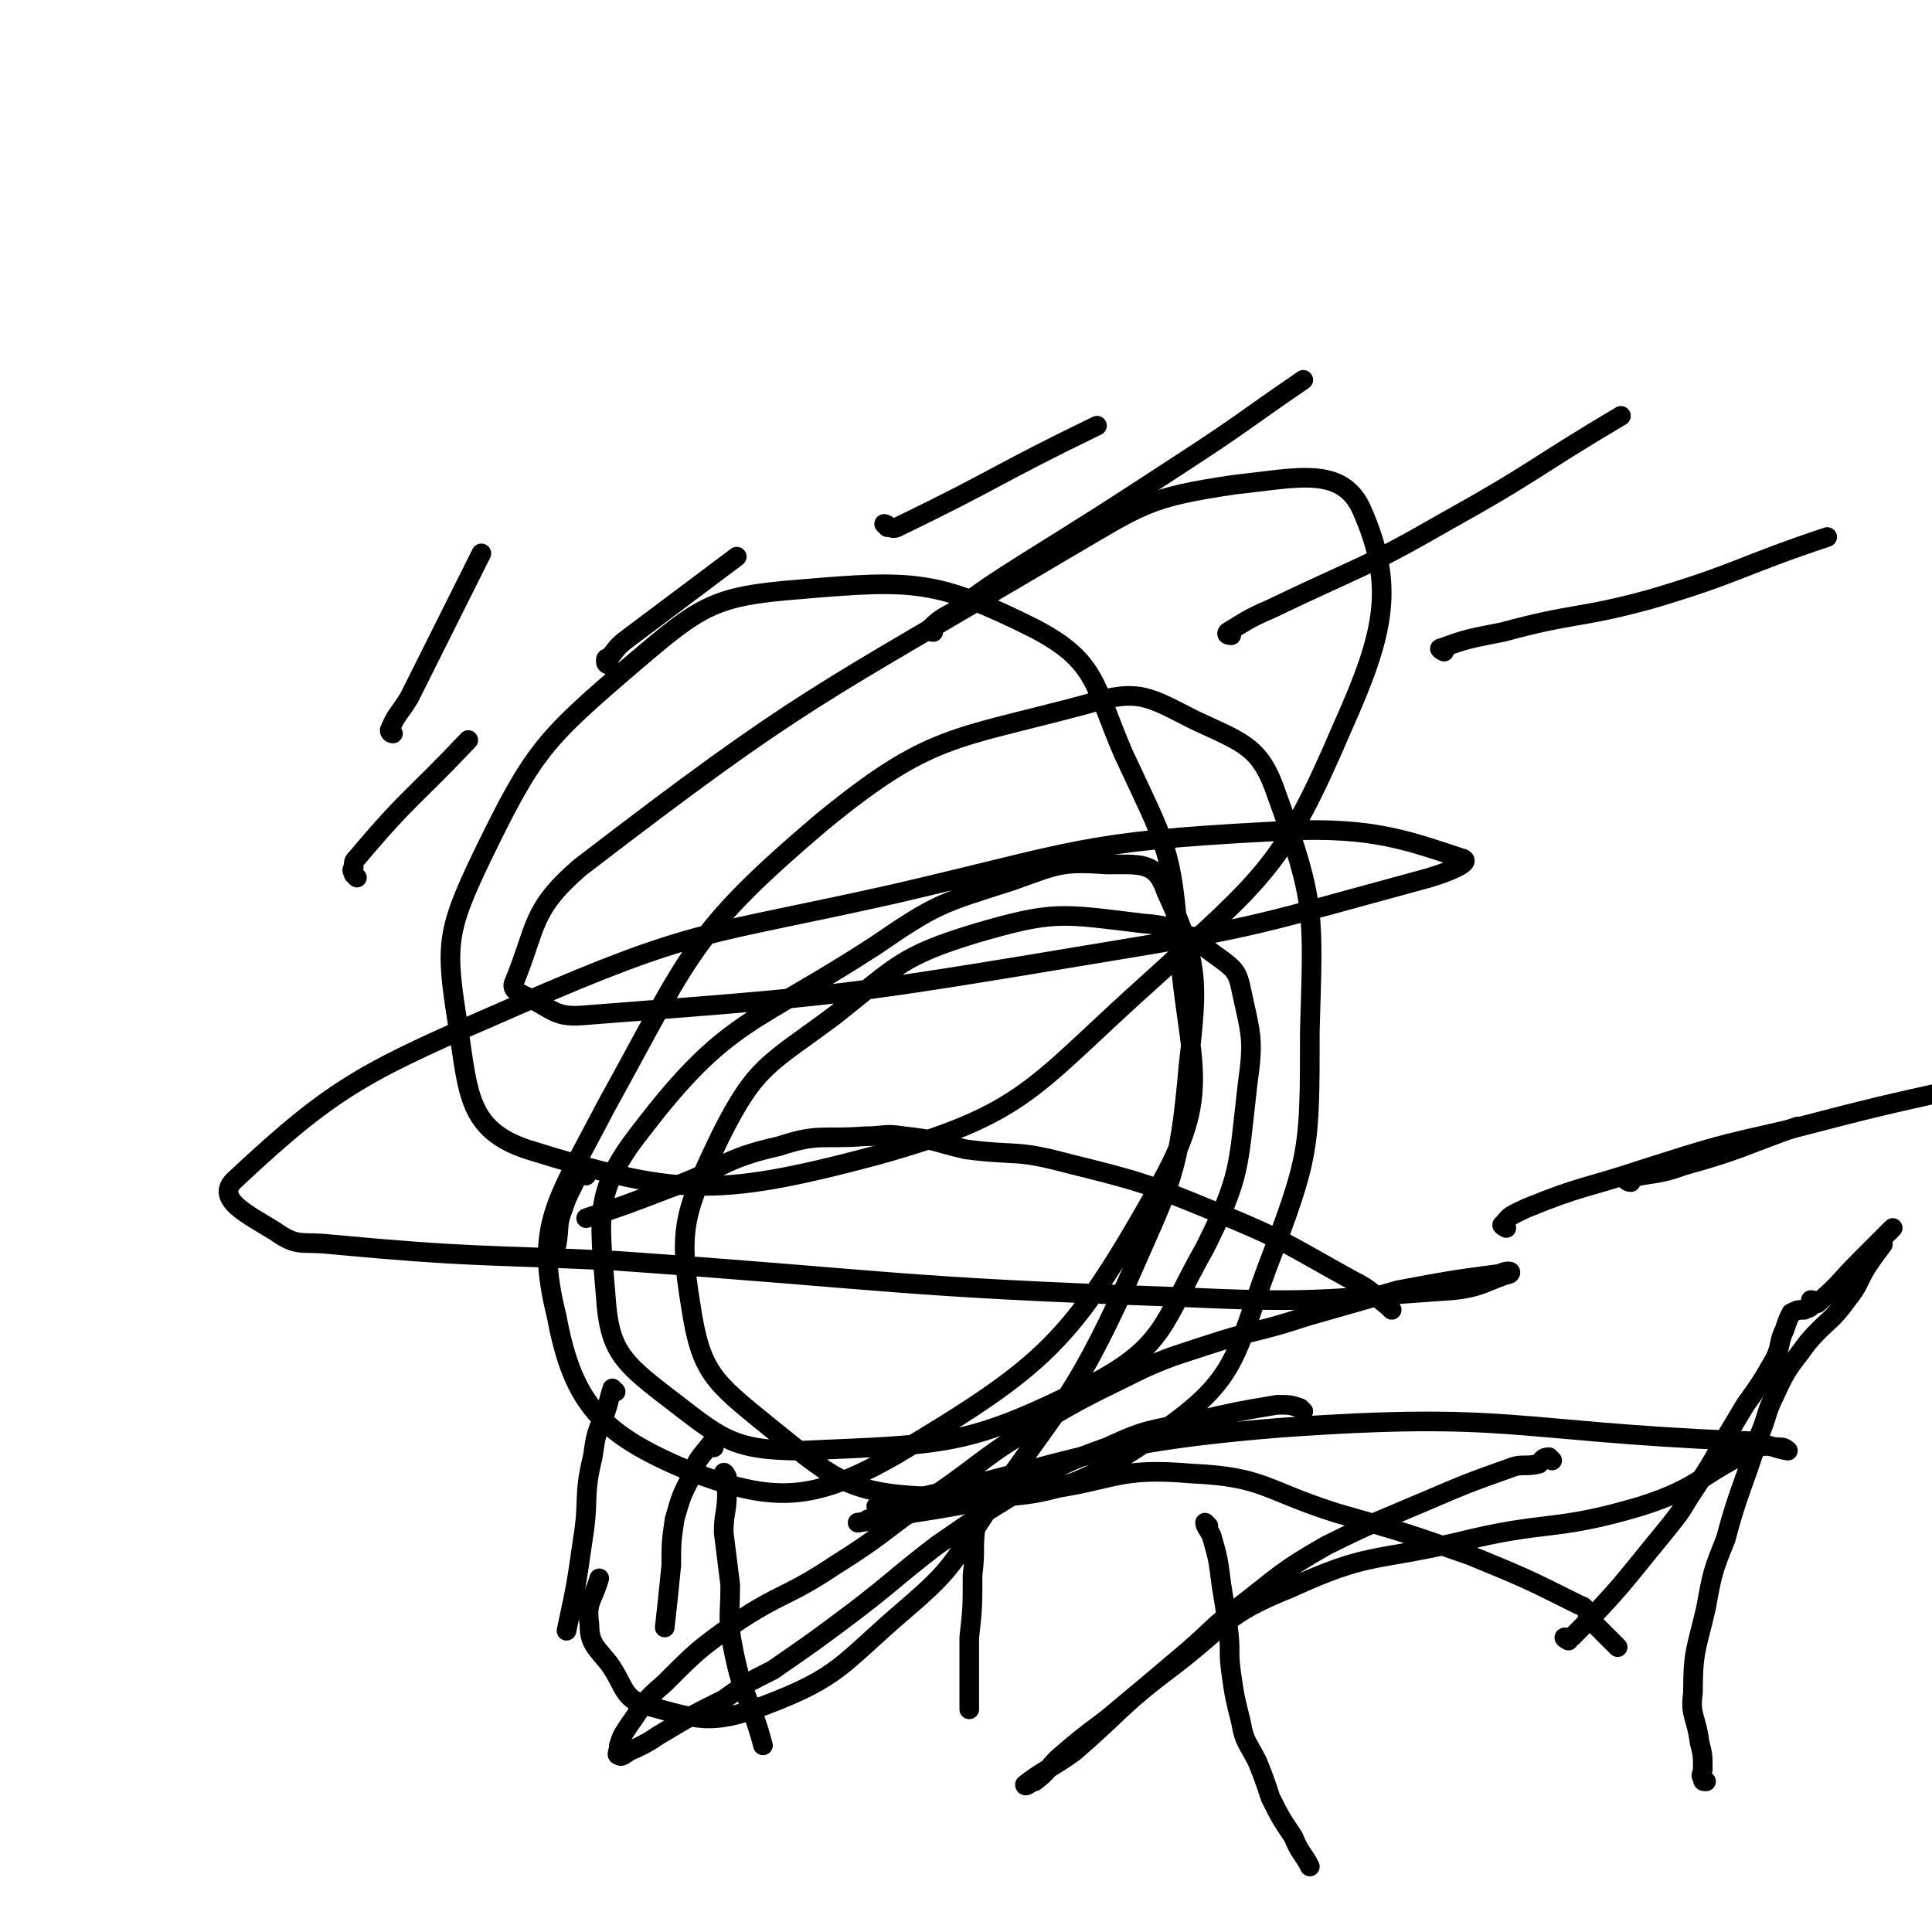
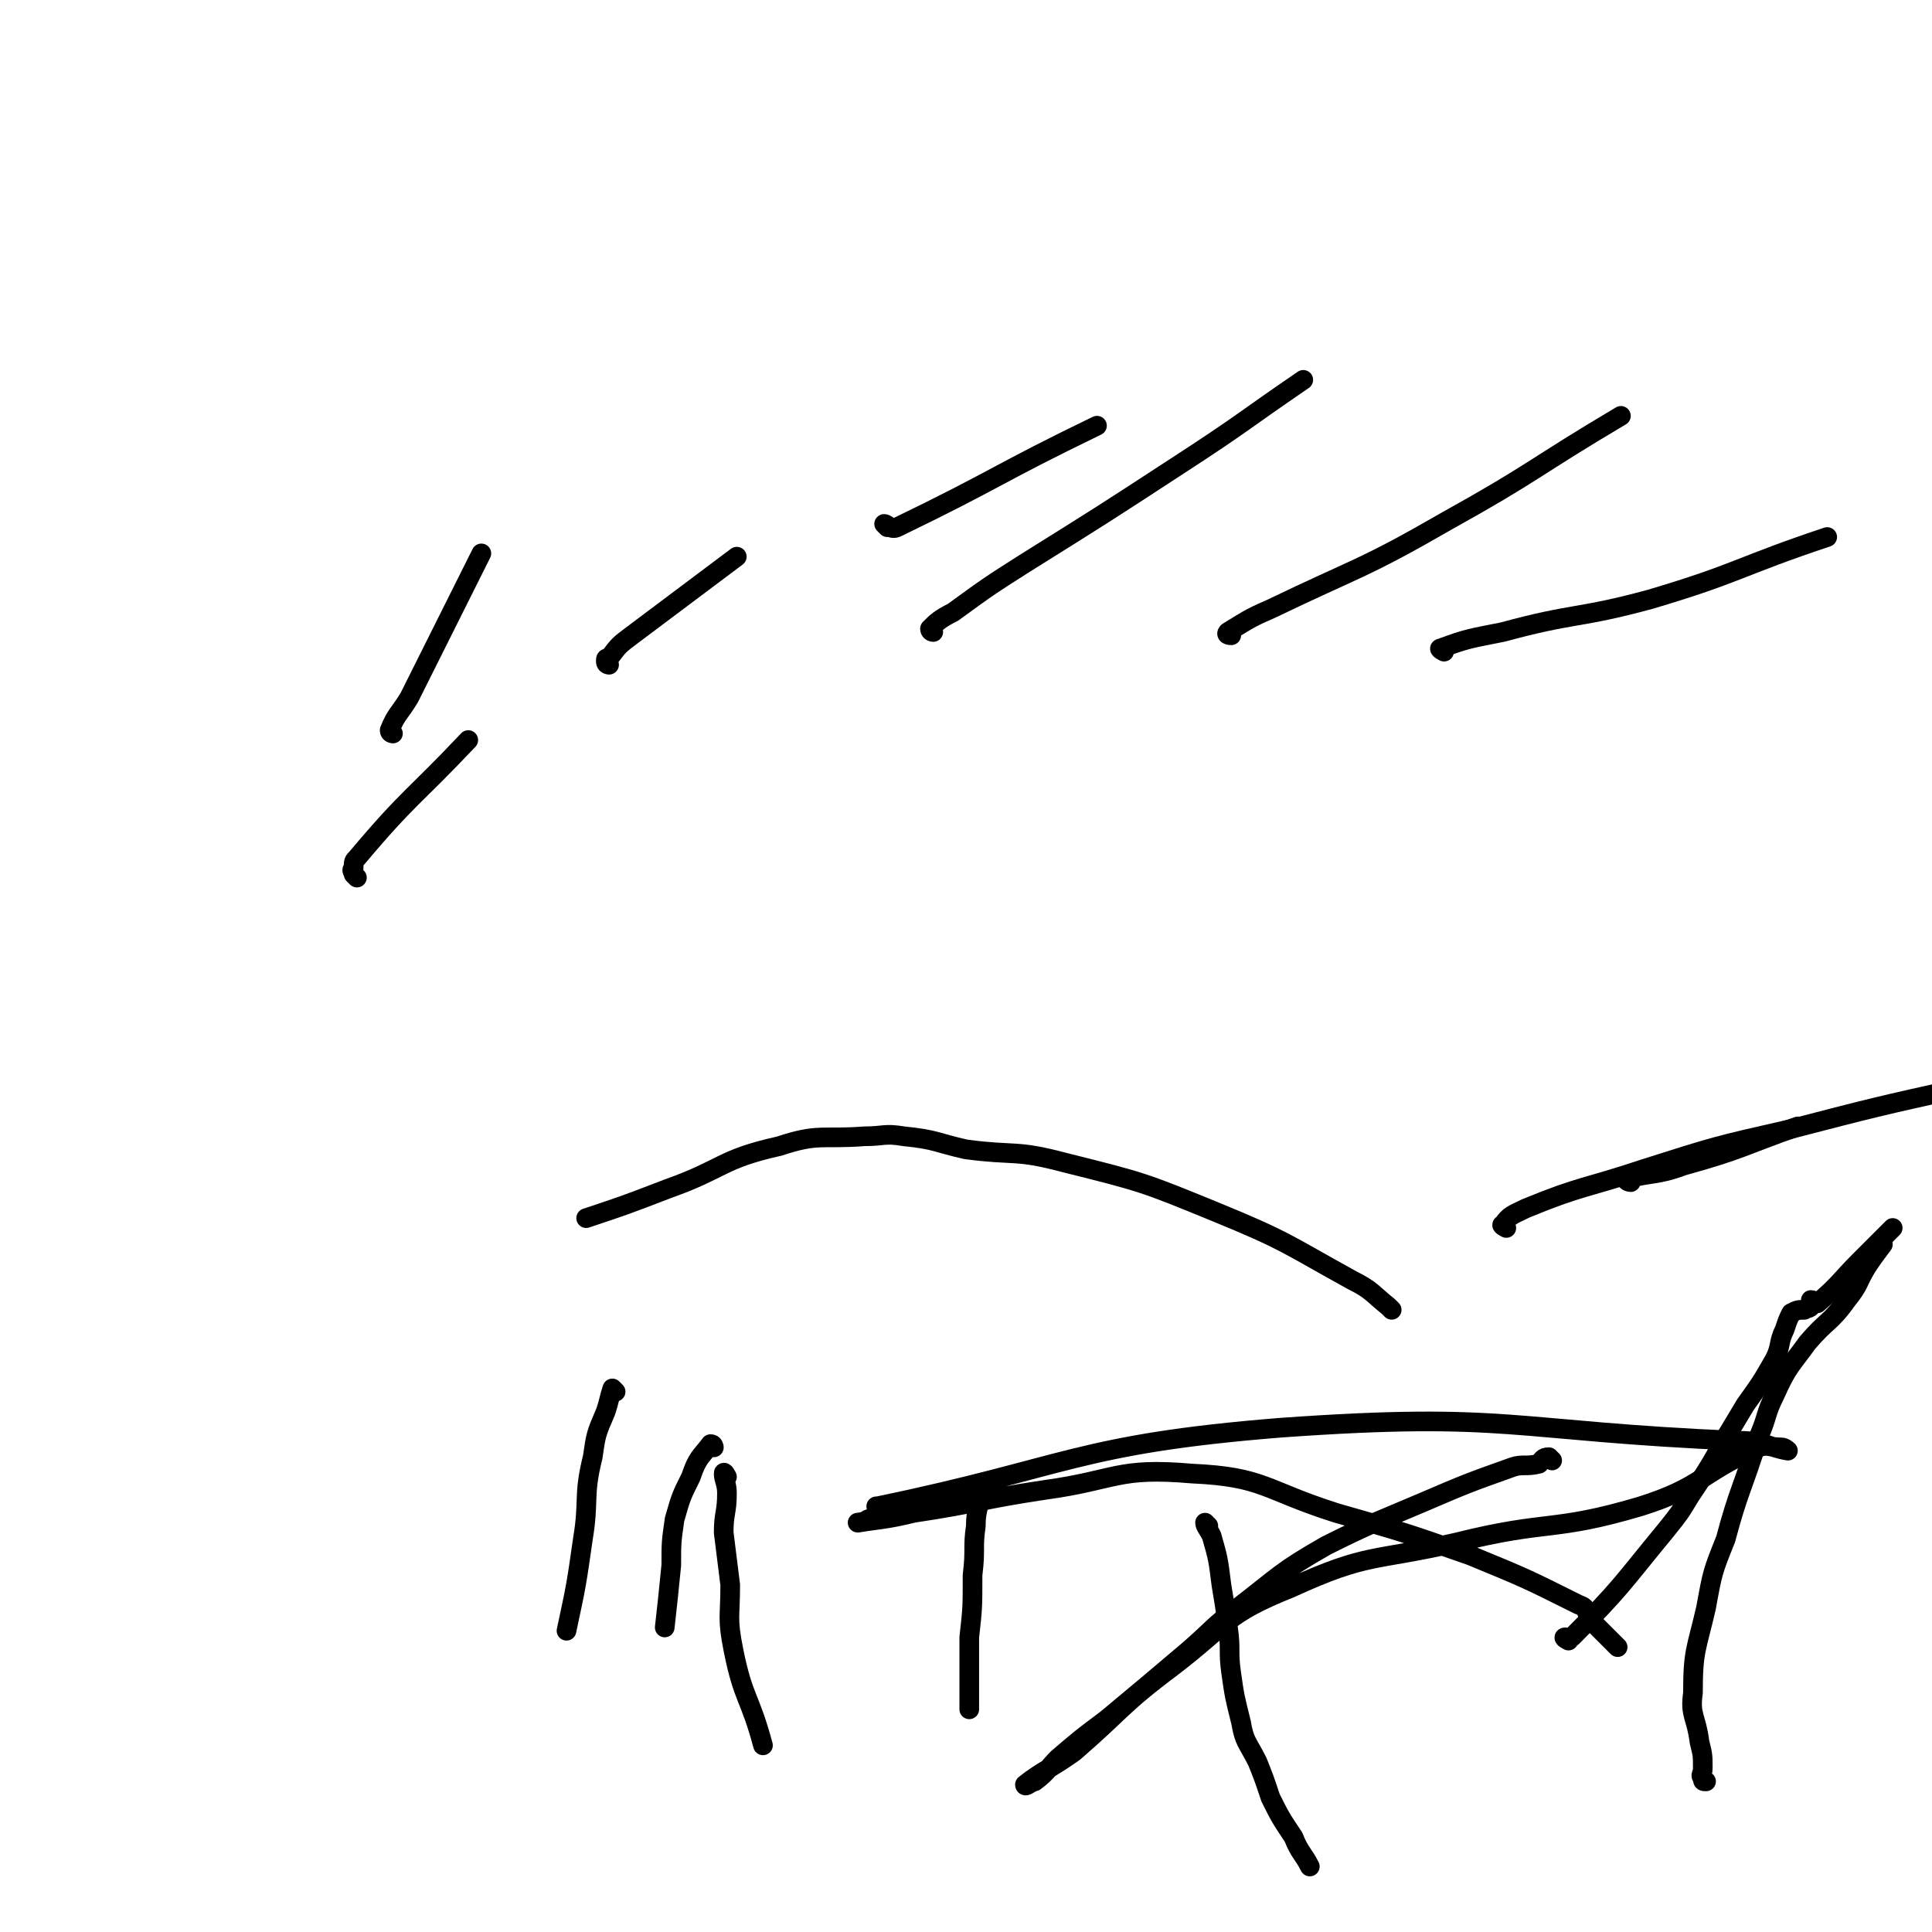
<svg xmlns="http://www.w3.org/2000/svg" viewBox="0 0 590 590" version="1.1">
  <g fill="none" stroke="#000000" stroke-width="6" stroke-linecap="round" stroke-linejoin="round">
    <path d="M479,501c0,0 -2,-1 -1,-1 0,0 1,1 2,0 15,-15 15,-16 29,-33 4,-5 4,-5 7,-10 6,-9 6,-9 11,-18 3,-5 3,-5 6,-10 5,-7 5,-7 9,-14 2,-4 1,-5 3,-9 1,-3 1,-3 2,-5 2,-1 2,-1 4,-1 1,-1 1,0 2,-1 0,-1 0,-2 0,-2 1,0 2,1 2,1 7,-6 7,-7 13,-13 5,-5 5,-5 10,-10 " />
    <path d="M521,544c-1,0 -1,0 -1,-1 -1,-1 0,-1 0,-3 0,-4 0,-4 -1,-8 -1,-8 -3,-8 -2,-15 0,-13 1,-13 4,-26 2,-11 2,-11 6,-21 4,-15 5,-15 10,-31 3,-7 2,-7 5,-13 4,-9 5,-9 10,-16 6,-7 7,-6 12,-13 4,-5 3,-5 6,-10 2,-3 2,-3 5,-7 " />
    <path d="M474,446c0,0 -1,-1 -1,-1 -2,0 -2,1 -3,2 -4,1 -5,0 -8,1 -14,5 -14,5 -28,11 -14,6 -15,6 -29,13 -14,8 -14,9 -27,19 -8,6 -7,6 -15,13 -13,11 -13,11 -25,21 -8,6 -8,6 -15,12 -3,3 -3,4 -7,7 -1,0 -3,2 -3,1 5,-4 8,-5 15,-10 15,-13 14,-14 30,-26 17,-13 16,-16 36,-24 24,-11 25,-8 51,-14 28,-7 29,-3 56,-11 19,-6 18,-10 36,-18 3,-1 3,0 7,0 1,0 2,1 2,1 -6,-1 -7,-3 -15,-3 -70,-3 -70,-9 -140,-4 -62,5 -65,12 -123,24 -2,0 4,0 3,1 -1,1 -3,2 -6,3 -1,1 -4,1 -3,1 6,-1 9,-1 17,-3 20,-3 20,-4 40,-7 22,-3 22,-7 45,-5 22,1 22,5 44,12 21,6 21,6 41,13 17,7 17,7 33,15 3,1 2,2 4,5 4,4 4,4 8,8 " />
    <path d="M369,466c0,0 -1,-1 -1,-1 0,1 1,2 2,4 2,7 2,7 3,15 1,6 1,6 2,13 1,7 0,7 1,14 1,7 1,7 3,15 1,6 2,6 5,12 2,5 2,5 4,11 3,6 3,6 7,12 2,5 3,5 5,9 " />
    <path d="M300,455c0,0 -1,-1 -1,-1 0,1 1,1 0,3 0,4 -1,4 -1,9 -1,7 0,7 -1,15 0,10 0,10 -1,19 0,11 0,11 0,22 " />
    <path d="M222,451c0,0 -1,-2 -1,-1 0,2 1,3 1,6 0,6 -1,6 -1,12 1,8 1,8 2,16 0,10 -1,10 1,20 3,15 5,14 9,29 " />
    <path d="M218,442c0,0 0,-1 -1,-1 -3,4 -4,4 -6,10 -3,6 -3,6 -5,13 -1,7 -1,7 -1,14 -1,10 -1,10 -2,19 " />
    <path d="M188,425c0,0 -1,-1 -1,-1 -1,3 -1,4 -2,7 -3,7 -3,7 -4,14 -3,12 -1,13 -3,25 -2,14 -2,14 -5,28 " />
-     <path d="M179,359c0,0 0,-1 -1,-1 -2,1 -2,2 -3,4 -2,4 -2,4 -3,7 -2,5 -1,5 -2,11 " />
    <path d="M109,268c0,0 0,0 -1,-1 0,-1 -1,-1 0,-2 0,-2 0,-2 1,-3 16,-19 17,-18 34,-36 " />
    <path d="M120,224c0,0 -1,0 -1,-1 2,-5 3,-5 6,-10 11,-22 11,-22 22,-44 " />
    <path d="M186,203c0,0 -1,0 -1,-1 0,-1 0,-1 1,-1 3,-4 3,-4 7,-7 16,-12 16,-12 32,-24 " />
    <path d="M271,161c0,0 -1,-1 -1,-1 1,0 2,2 4,1 31,-15 30,-16 61,-31 0,0 0,0 0,0 " />
    <path d="M285,193c0,0 -1,0 -1,-1 2,-2 3,-3 7,-5 11,-8 11,-8 22,-15 24,-15 24,-15 47,-30 20,-13 19,-13 38,-26 " />
    <path d="M376,194c0,0 -2,0 -1,-1 5,-3 6,-4 13,-7 27,-13 28,-12 54,-27 27,-15 26,-16 53,-32 " />
    <path d="M441,199c0,0 -2,-1 -1,-1 8,-3 9,-3 19,-5 22,-6 23,-4 45,-10 27,-8 27,-10 54,-19 " />
    <path d="M498,361c-1,0 -2,-1 -1,-1 7,-2 9,-1 17,-4 18,-5 18,-6 35,-12 " />
    <path d="M460,375c0,0 -2,-1 -1,-1 2,-3 3,-3 7,-5 17,-7 18,-6 36,-12 22,-7 22,-7 44,-12 27,-7 27,-7 54,-13 " />
-     <path d="M398,431c0,0 -1,-1 -1,-1 -3,-1 -3,-1 -7,-1 -12,2 -12,2 -25,5 -14,3 -14,2 -27,8 -14,5 -13,5 -26,13 -13,8 -13,8 -26,17 -13,10 -12,10 -25,20 -12,9 -12,9 -25,18 -8,4 -8,4 -15,9 -10,5 -10,5 -20,11 -3,2 -3,2 -7,4 -3,1 -4,3 -5,2 -1,0 0,-1 0,-3 1,-3 1,-3 3,-6 5,-7 4,-7 11,-13 10,-10 10,-10 21,-18 15,-10 16,-8 31,-18 16,-10 15,-11 30,-21 16,-11 15,-12 32,-22 15,-9 16,-9 32,-17 9,-4 10,-4 19,-7 15,-5 16,-4 31,-9 14,-4 14,-4 28,-8 16,-3 16,-3 31,-5 2,-1 4,-1 3,0 -7,2 -8,4 -17,5 -43,3 -43,4 -86,2 -85,-3 -85,-5 -170,-11 -43,-2 -44,-1 -87,-5 -9,-1 -10,1 -17,-4 -8,-5 -19,-10 -12,-16 31,-29 40,-33 86,-53 55,-24 57,-21 115,-34 56,-13 57,-16 114,-19 30,-2 41,2 59,8 5,1 -5,5 -13,7 -48,13 -48,14 -97,22 -78,13 -79,13 -157,19 -10,1 -10,-2 -19,-6 -2,-1 -4,-2 -3,-4 7,-17 5,-22 20,-35 69,-53 72,-52 148,-97 24,-14 25,-16 52,-20 19,-2 33,-6 39,8 10,23 7,37 -6,66 -18,42 -23,45 -58,77 -37,33 -38,41 -85,54 -49,13 -61,12 -106,-2 -18,-6 -18,-17 -21,-37 -4,-25 -4,-29 7,-52 16,-33 19,-36 47,-60 20,-17 24,-20 50,-22 35,-3 42,-3 72,12 19,10 18,17 27,38 13,28 15,29 17,59 3,37 11,44 -7,75 -26,46 -34,53 -79,80 -26,15 -38,15 -64,5 -26,-11 -35,-20 -40,-47 -7,-28 0,-35 15,-64 26,-47 26,-53 66,-87 33,-27 40,-25 81,-36 16,-5 19,-2 33,5 15,7 20,8 25,23 12,33 11,36 10,72 0,36 0,38 -13,72 -10,27 -9,34 -32,50 -29,20 -37,21 -72,20 -25,-1 -29,-6 -49,-22 -16,-13 -20,-16 -23,-36 -4,-24 -2,-29 9,-52 11,-22 15,-22 35,-37 19,-15 20,-18 43,-25 24,-7 26,-6 51,-3 13,1 14,4 24,11 4,3 5,4 6,9 3,14 4,15 2,29 -3,26 -2,28 -13,50 -13,23 -12,30 -35,42 -38,19 -44,18 -88,20 -22,0 -25,-4 -42,-17 -13,-10 -17,-14 -18,-30 -2,-25 -4,-32 11,-51 26,-34 34,-32 71,-56 19,-13 20,-13 42,-20 14,-5 15,-6 29,-5 10,0 15,-1 18,8 10,22 10,27 7,53 -3,34 -5,35 -19,67 -17,37 -20,36 -43,70 -10,15 -10,17 -24,29 -20,17 -20,21 -44,30 -16,6 -20,4 -35,0 -8,-2 -7,-6 -12,-13 -4,-5 -6,-6 -6,-12 -1,-7 1,-7 3,-14 " />
    <path d="M425,400c0,0 -1,-1 -1,-1 -5,-4 -5,-5 -11,-8 -20,-11 -20,-12 -42,-21 -22,-9 -22,-9 -46,-15 -15,-4 -15,-2 -30,-4 -9,-2 -9,-3 -19,-4 -6,-1 -6,0 -12,0 -13,1 -14,-1 -26,3 -18,4 -17,7 -34,13 -13,5 -13,5 -25,9 " />
  </g>
</svg>